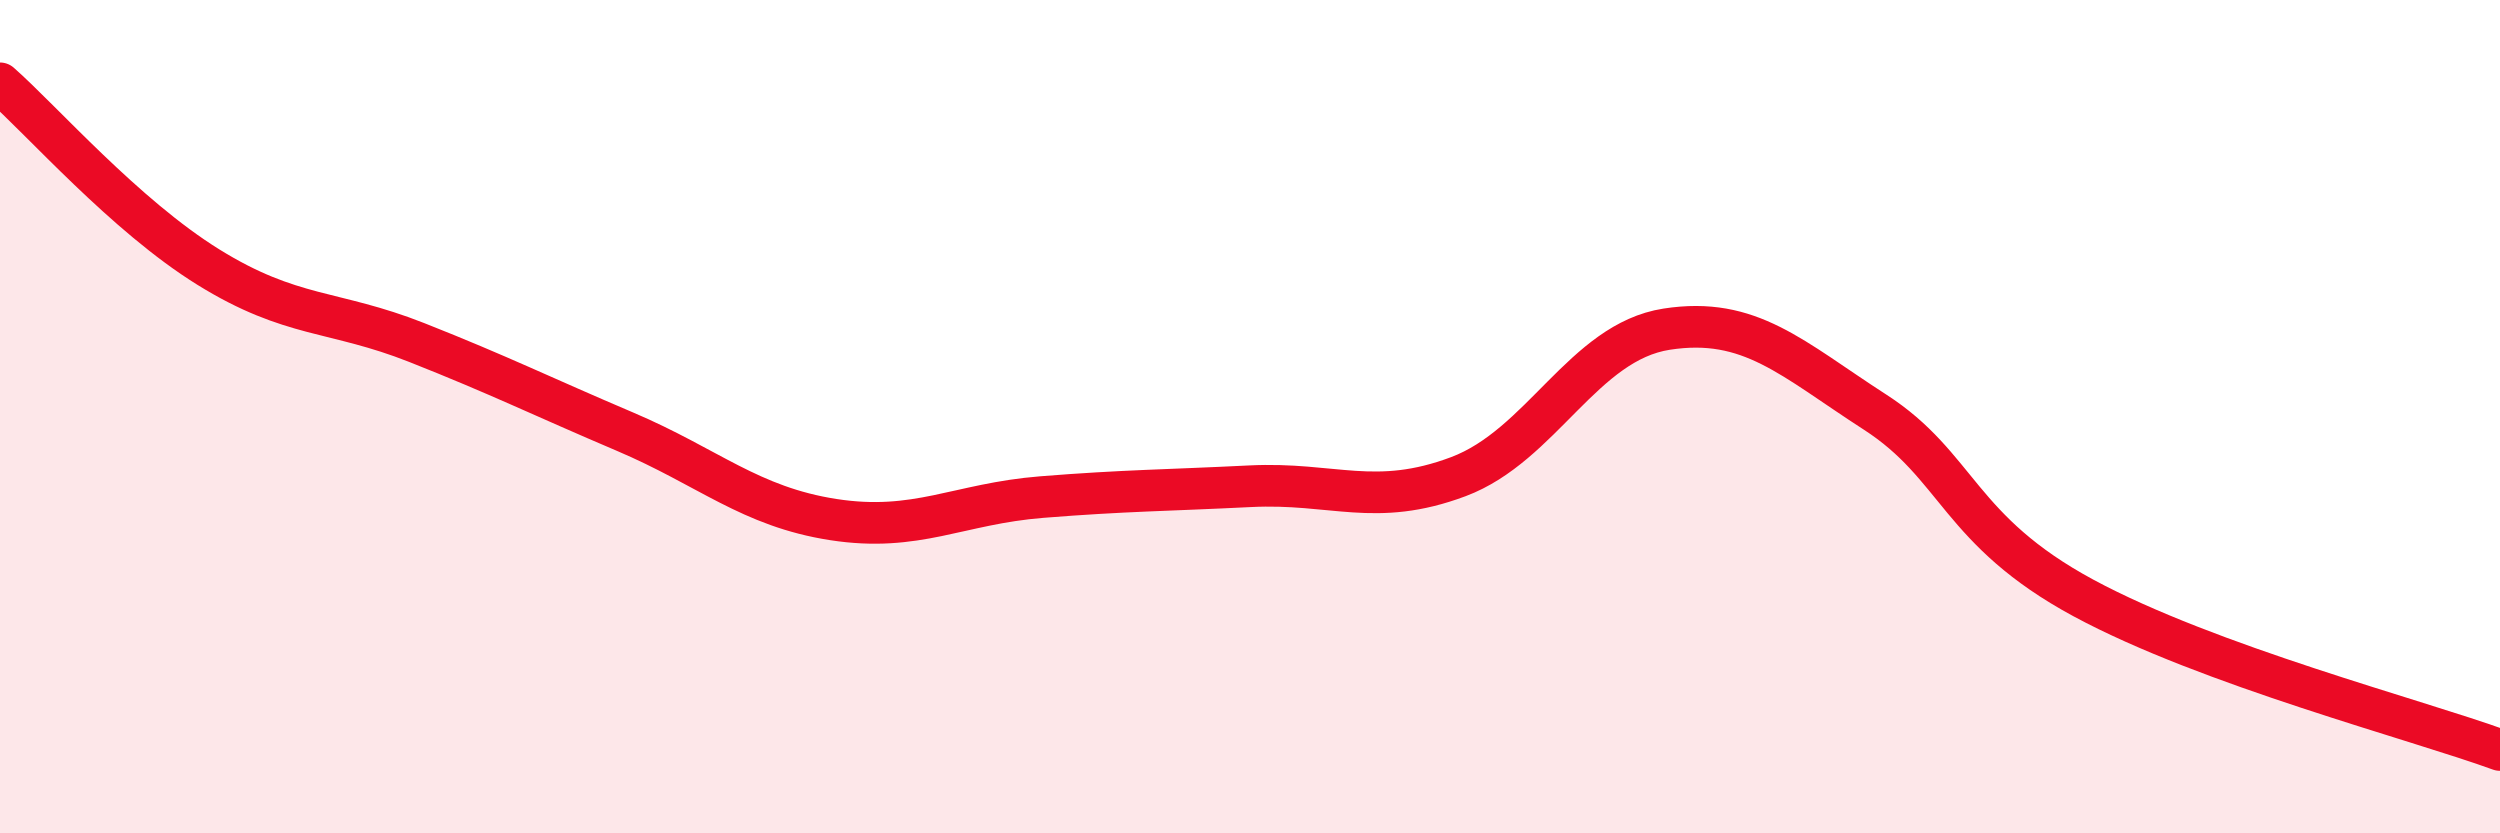
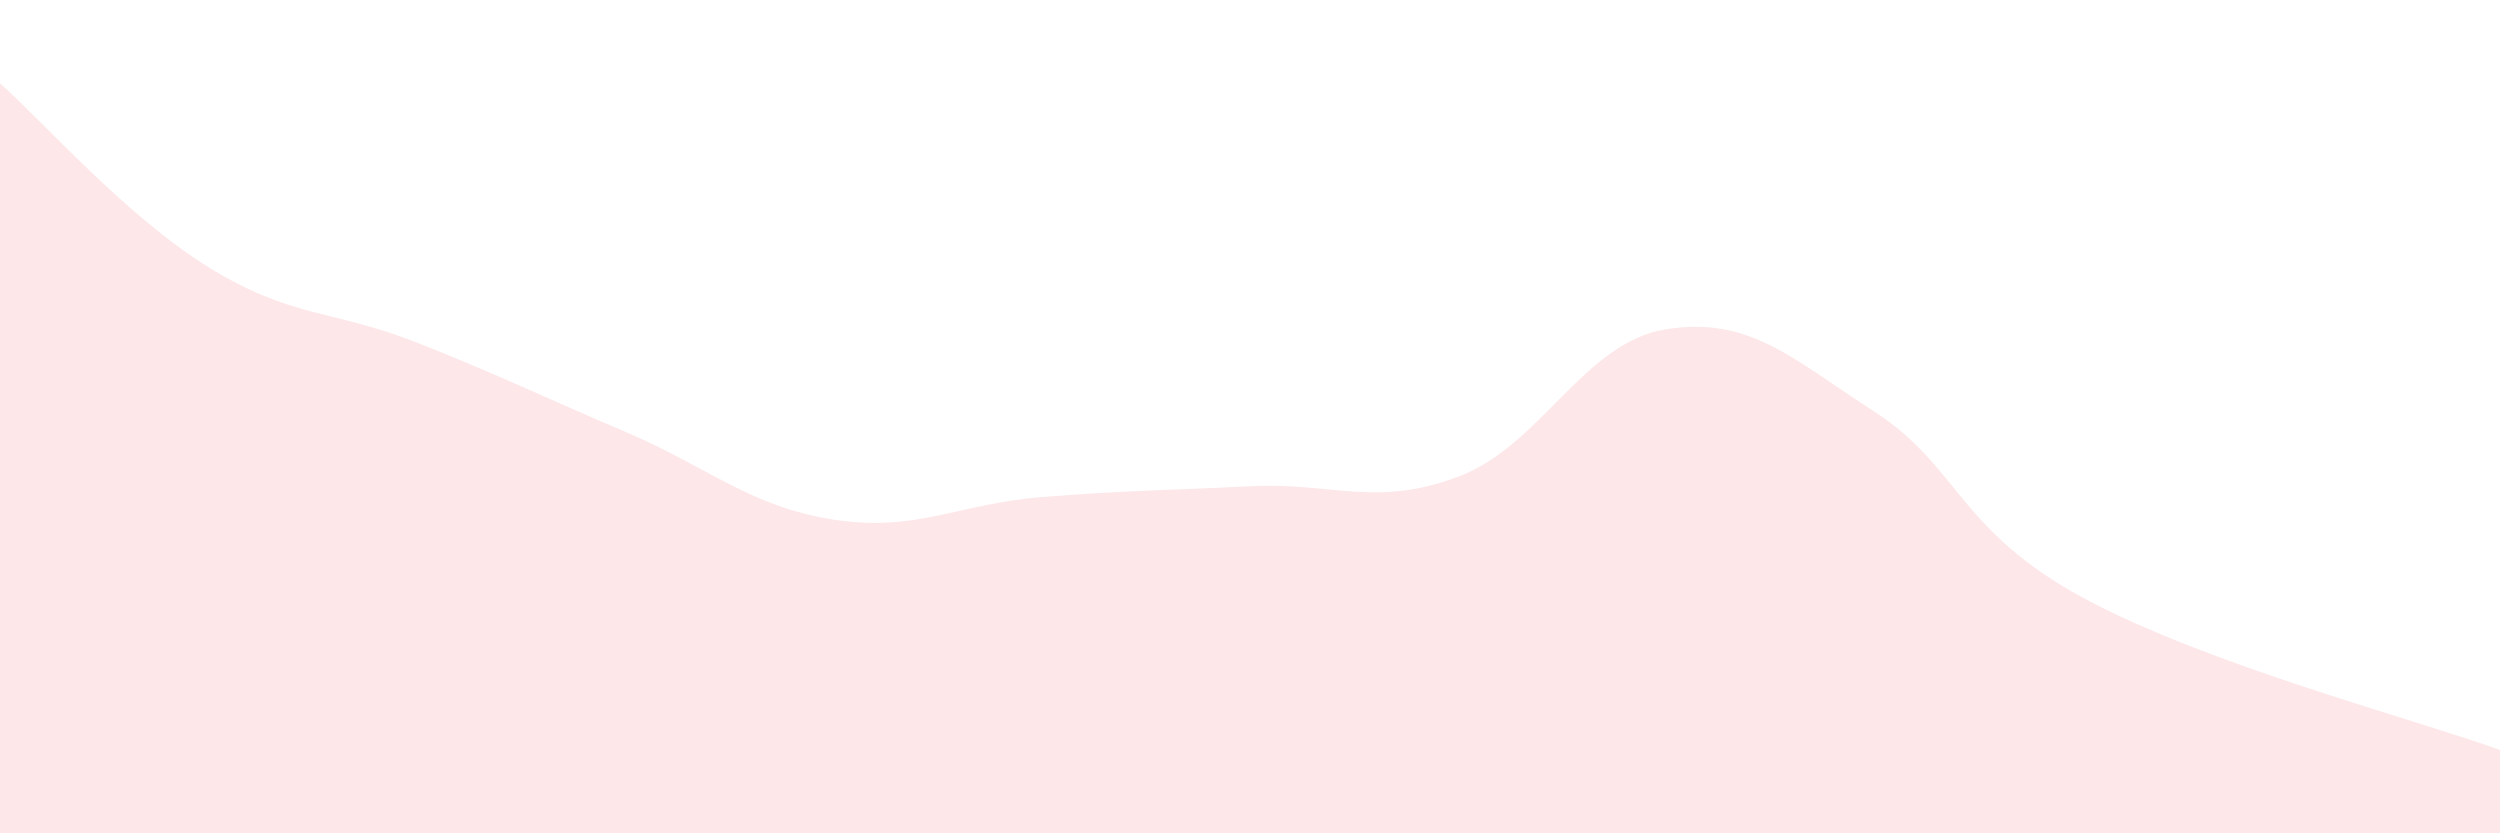
<svg xmlns="http://www.w3.org/2000/svg" width="60" height="20" viewBox="0 0 60 20">
  <path d="M 0,2 C 1,2.88 3,5.17 5,6.41 C 7,7.65 8,7.43 10,8.22 C 12,9.01 13,9.51 15,10.36 C 17,11.21 18,12.16 20,12.47 C 22,12.78 23,12.09 25,11.93 C 27,11.77 28,11.77 30,11.67 C 32,11.57 33,12.19 35,11.44 C 37,10.69 38,8.21 40,7.9 C 42,7.59 43,8.6 45,9.89 C 47,11.18 47,12.73 50,14.35 C 53,15.97 58,17.27 60,18L60 20L0 20Z" fill="#EB0A25" opacity="0.1" stroke-linecap="round" stroke-linejoin="round" />
-   <path d="M 0,2 C 1,2.88 3,5.17 5,6.41 C 7,7.65 8,7.43 10,8.22 C 12,9.01 13,9.51 15,10.36 C 17,11.21 18,12.16 20,12.47 C 22,12.78 23,12.09 25,11.93 C 27,11.77 28,11.77 30,11.67 C 32,11.57 33,12.19 35,11.44 C 37,10.69 38,8.21 40,7.9 C 42,7.59 43,8.6 45,9.89 C 47,11.18 47,12.73 50,14.35 C 53,15.97 58,17.27 60,18" stroke="#EB0A25" stroke-width="1" fill="none" stroke-linecap="round" stroke-linejoin="round" />
</svg>